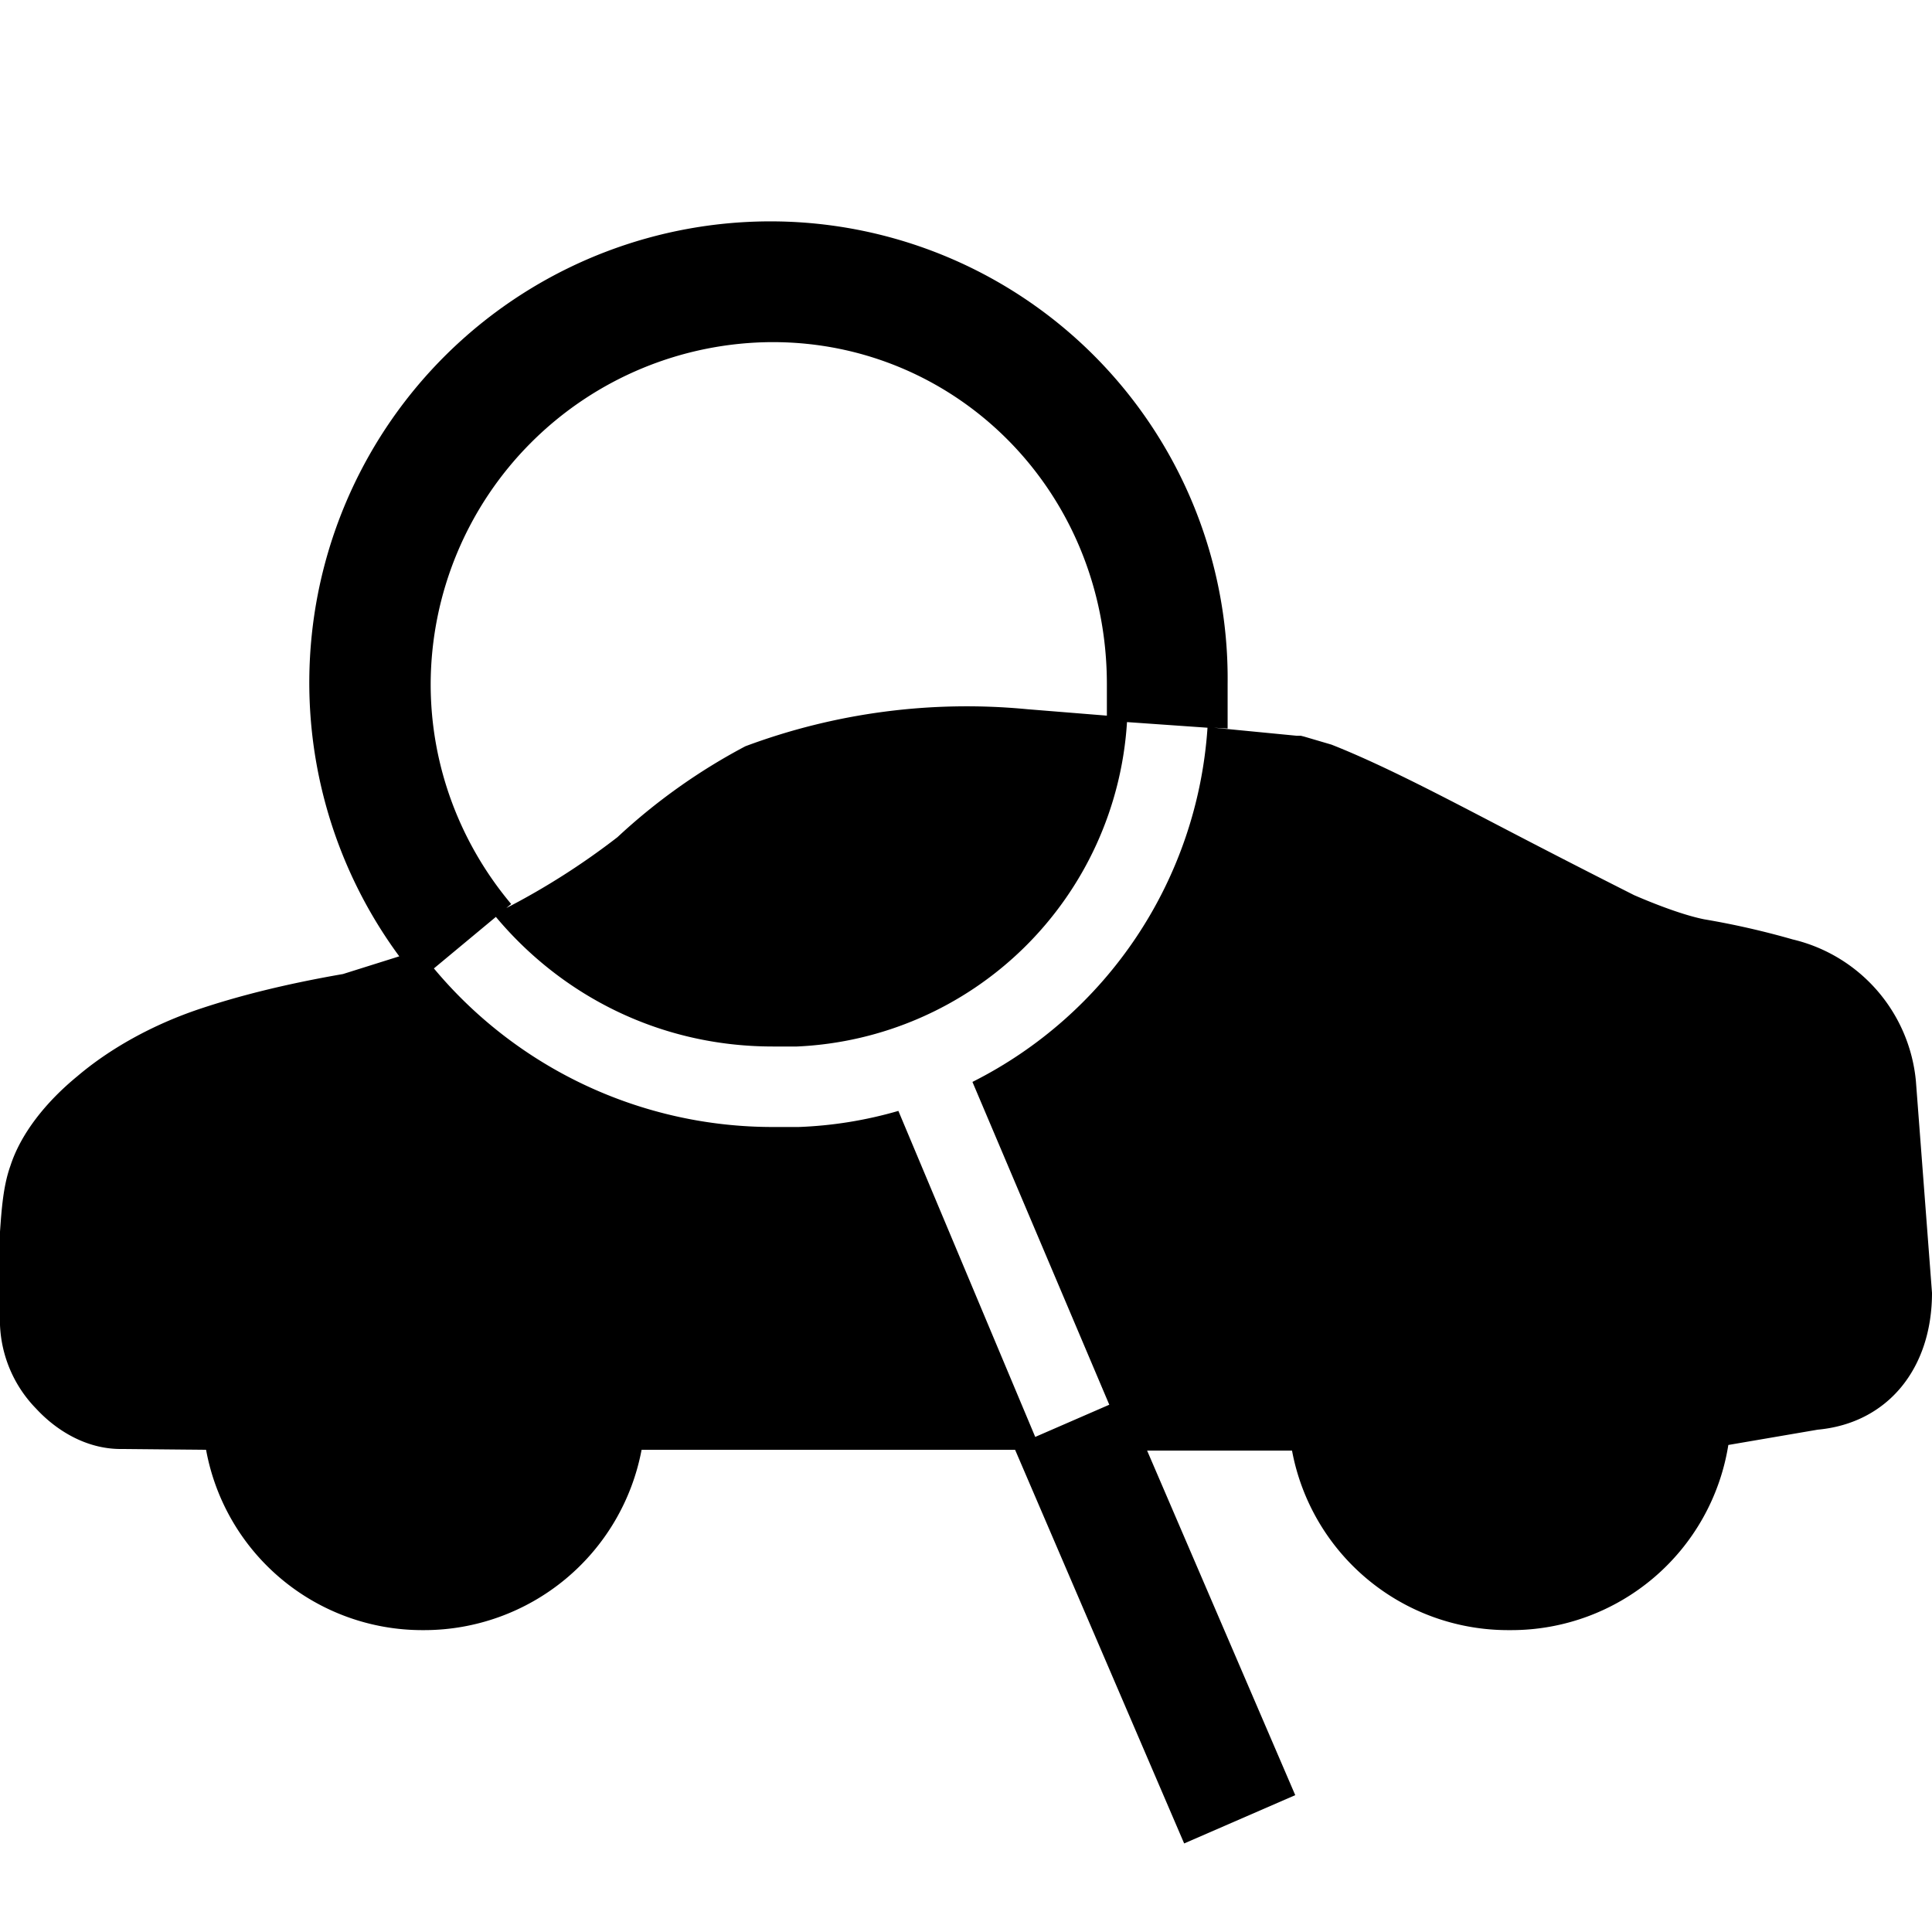
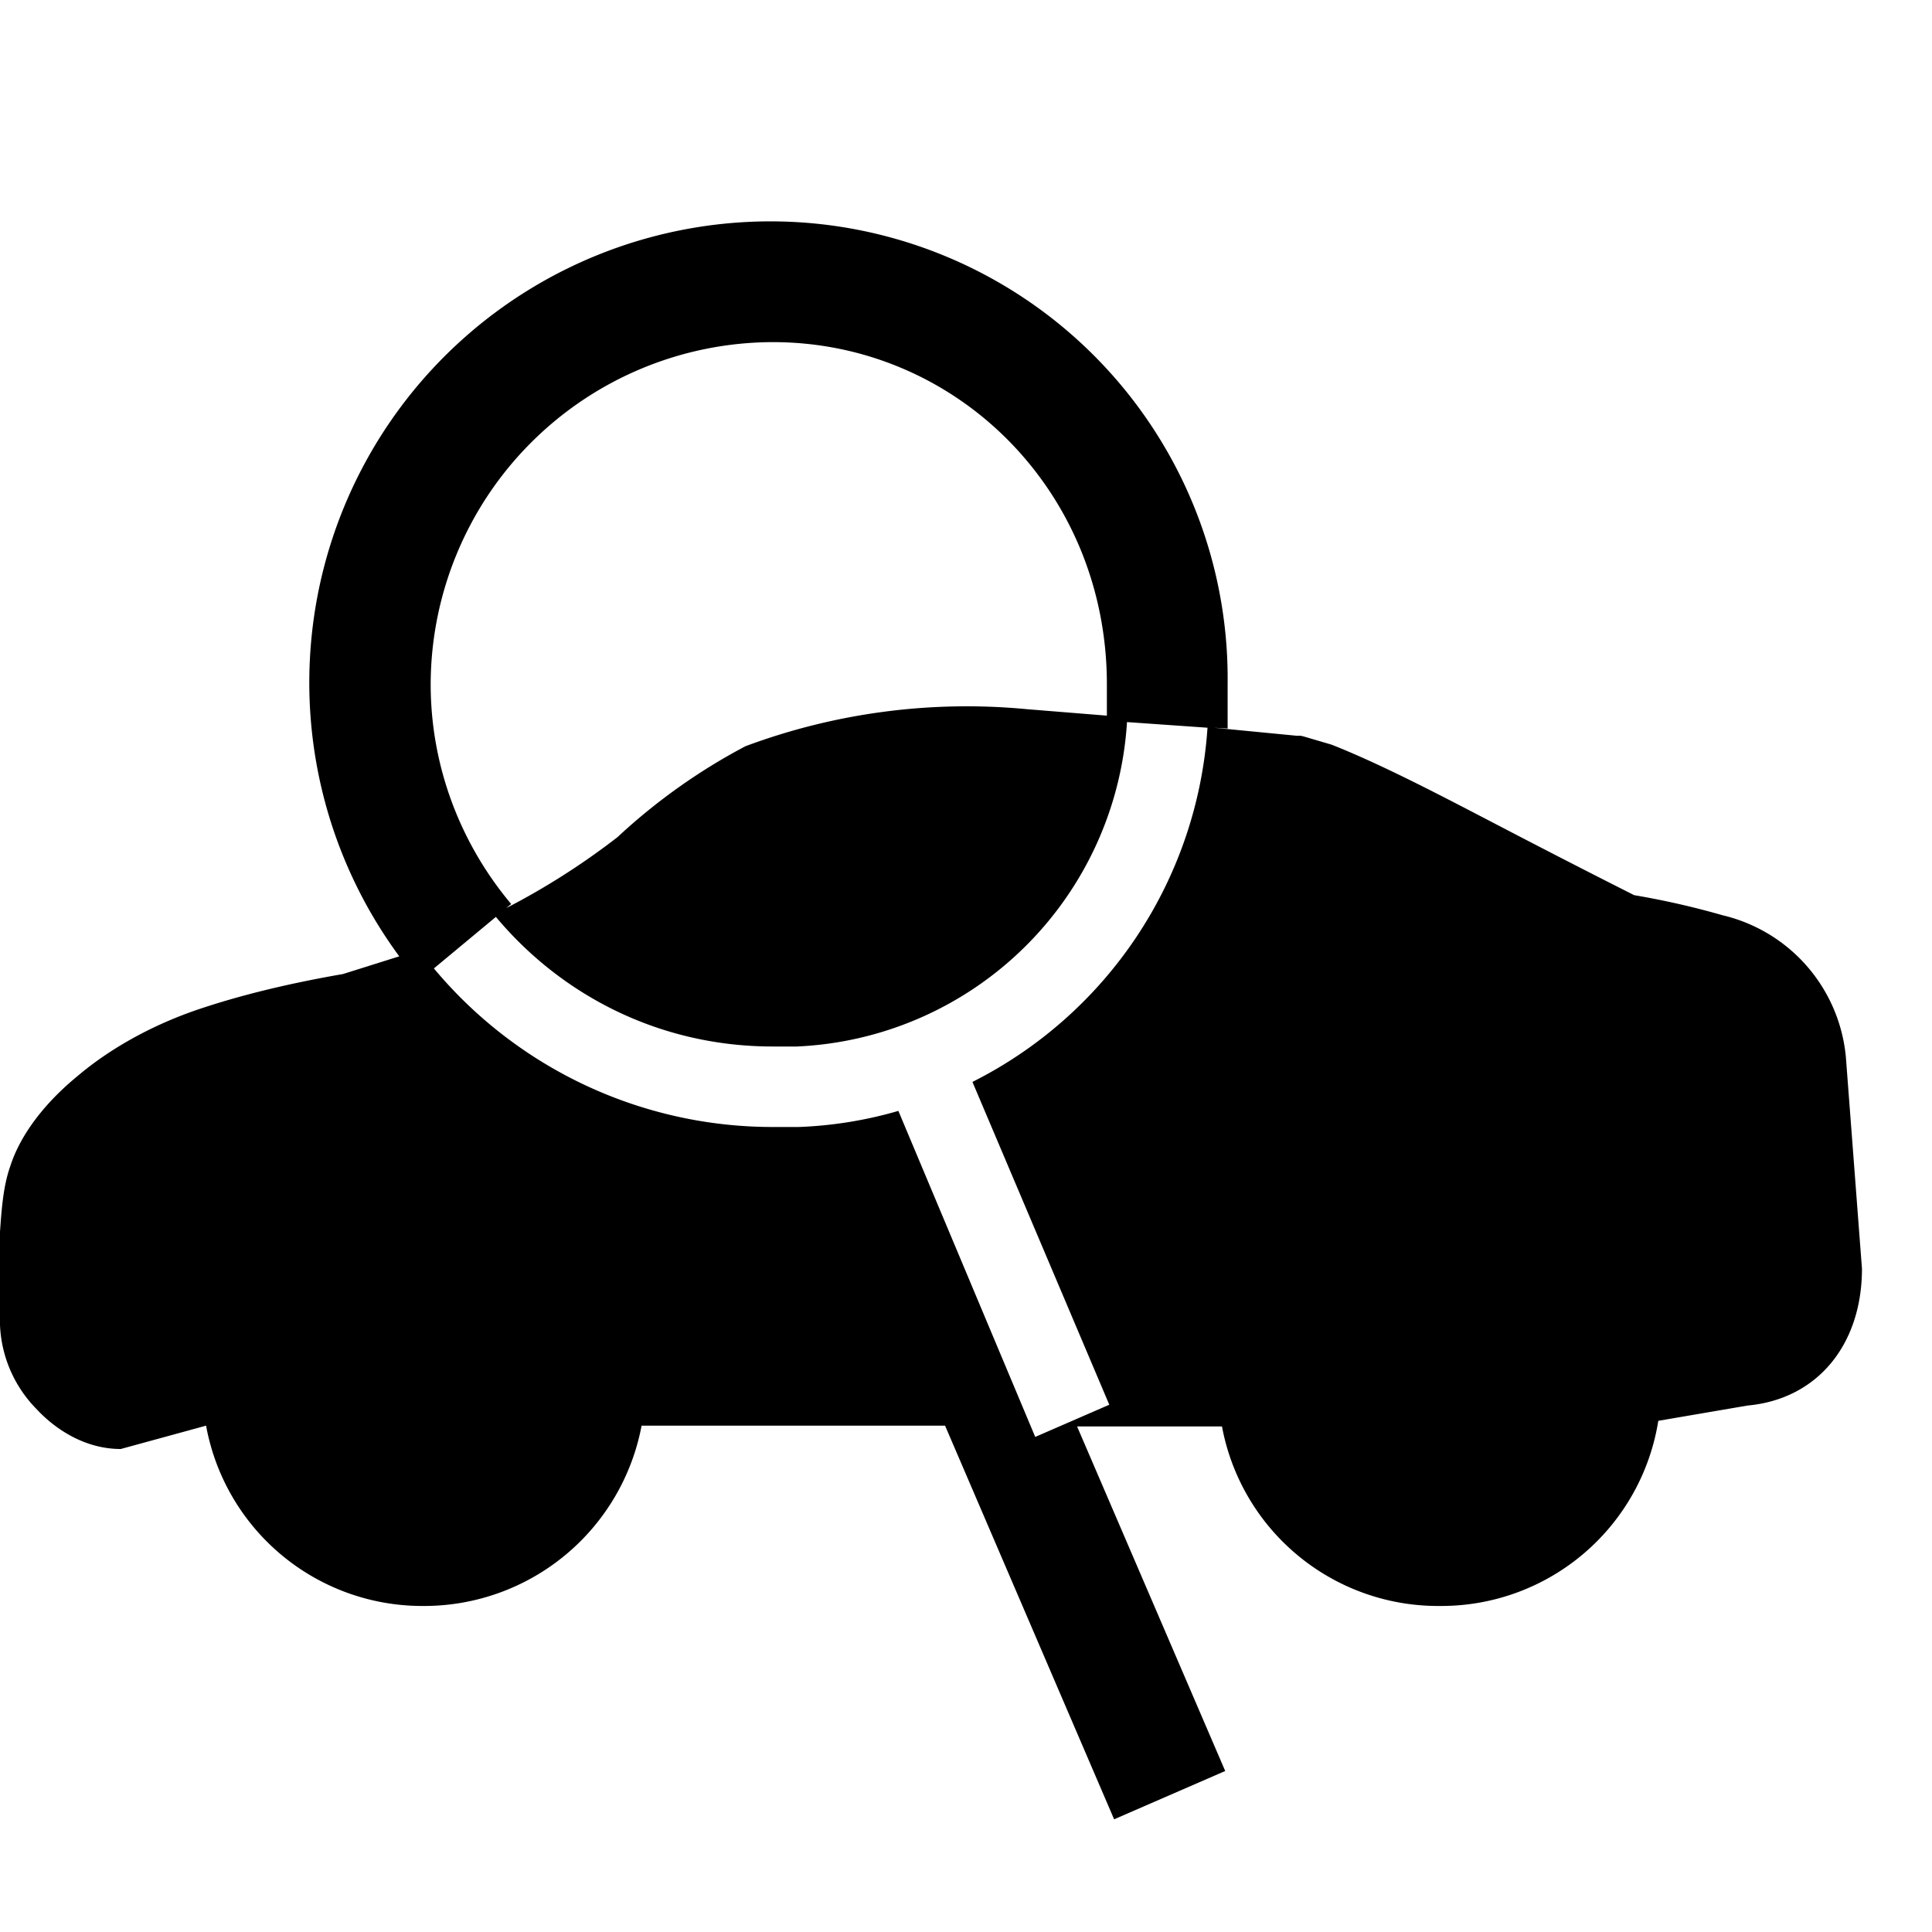
<svg xmlns="http://www.w3.org/2000/svg" width="24" height="24" fill="none">
-   <path fill="currentColor" d="m15.08 9.04 1.03.1h.05l.04.01.34.1c.66.26 1.45.68 2.2 1.07a136.91 136.91 0 0 0 1.56.8c.37.16.67.26.87.3a10.08 10.08 0 0 1 1.1.25 2 2 0 0 1 1.53 1.76l.2 2.63c0 .94-.55 1.62-1.42 1.7l-1.11.19a2.73 2.73 0 0 1-2.7 2.3h-.04a2.73 2.73 0 0 1-2.68-2.23h-1.8l1.84 4.28-1.38.6-2.1-4.89H7.97a2.75 2.75 0 0 1-2.7 2.24h-.03a2.73 2.73 0 0 1-2.68-2.24L1.5 18c-.43 0-.8-.23-1.05-.5A1.58 1.58 0 0 1 0 16.46V15.3c.02-.28.04-.57.13-.82.13-.4.44-.79.83-1.11.4-.34.93-.64 1.53-.84.45-.15 1.02-.3 1.77-.43l.7-.22A5.73 5.73 0 0 1 9.6 2.75a5.68 5.68 0 0 1 5.65 5.74v.56l-.17-.01ZM5.35 8.5c0 1.02.37 1.98 1 2.73l-.06.05a9.02 9.02 0 0 0 1.38-.88 7.4 7.4 0 0 1 1.59-1.13 7.87 7.87 0 0 1 3.5-.46l.99.08V8.5c0-2.4-1.87-4.25-4.15-4.25A4.26 4.26 0 0 0 5.35 8.5Zm.81 2.89-.77.64A5.48 5.48 0 0 0 9.6 14h.32a5.1 5.1 0 0 0 1.24-.2l1.7 4.05.92-.4-1.7-4.01A5.32 5.32 0 0 0 15 9.04l-1-.07A4.3 4.3 0 0 1 9.9 13h-.3c-1.4 0-2.62-.63-3.44-1.61Z" />
+   <path fill="currentColor" d="m15.08 9.04 1.03.1h.05l.04.01.34.1c.66.26 1.45.68 2.2 1.07a136.91 136.91 0 0 0 1.56.8a10.08 10.08 0 0 1 1.1.25 2 2 0 0 1 1.53 1.76l.2 2.63c0 .94-.55 1.62-1.42 1.7l-1.11.19a2.73 2.73 0 0 1-2.7 2.3h-.04a2.73 2.73 0 0 1-2.68-2.23h-1.8l1.84 4.28-1.38.6-2.1-4.89H7.97a2.75 2.75 0 0 1-2.7 2.24h-.03a2.73 2.73 0 0 1-2.68-2.24L1.5 18c-.43 0-.8-.23-1.05-.5A1.58 1.58 0 0 1 0 16.46V15.3c.02-.28.04-.57.13-.82.13-.4.44-.79.83-1.11.4-.34.93-.64 1.53-.84.45-.15 1.02-.3 1.77-.43l.7-.22A5.73 5.73 0 0 1 9.6 2.75a5.68 5.68 0 0 1 5.65 5.74v.56l-.17-.01ZM5.35 8.5c0 1.02.37 1.98 1 2.73l-.06.05a9.02 9.02 0 0 0 1.38-.88 7.4 7.4 0 0 1 1.59-1.13 7.87 7.87 0 0 1 3.5-.46l.99.08V8.5c0-2.4-1.87-4.25-4.15-4.25A4.26 4.26 0 0 0 5.35 8.5Zm.81 2.89-.77.64A5.48 5.48 0 0 0 9.6 14h.32a5.1 5.1 0 0 0 1.24-.2l1.7 4.05.92-.4-1.7-4.01A5.32 5.32 0 0 0 15 9.04l-1-.07A4.3 4.3 0 0 1 9.9 13h-.3c-1.4 0-2.62-.63-3.44-1.61Z" />
</svg>